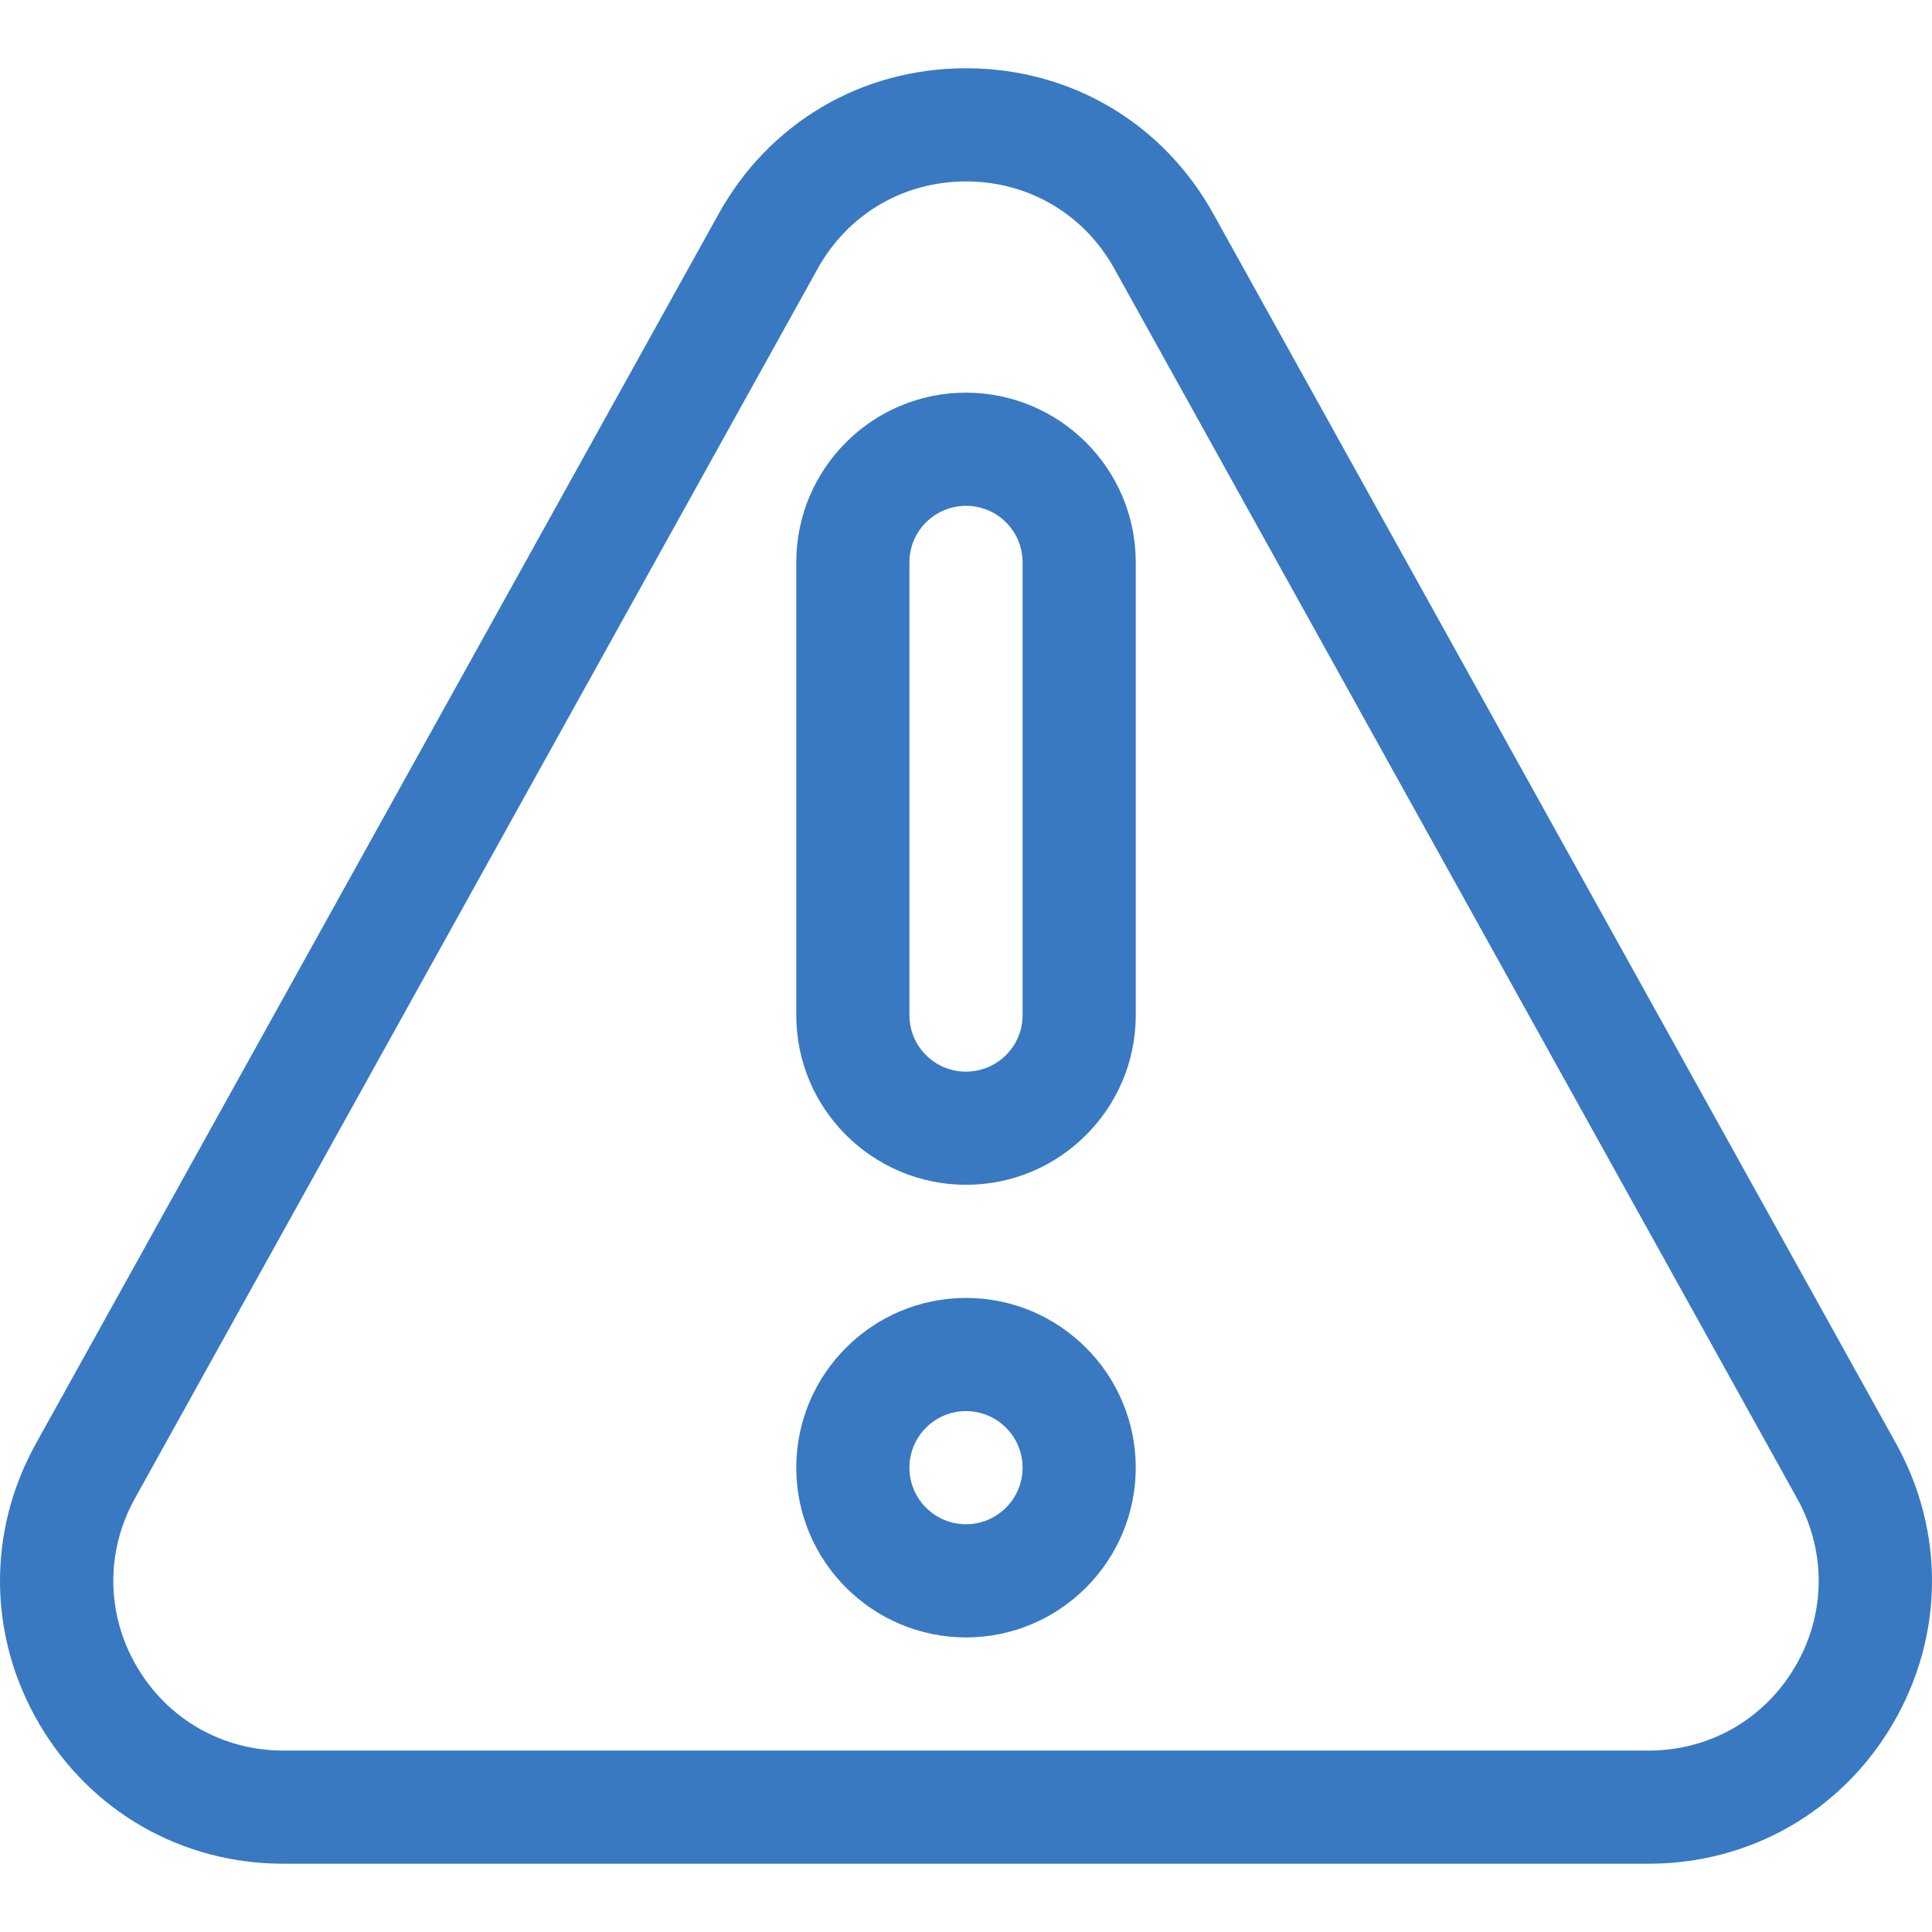
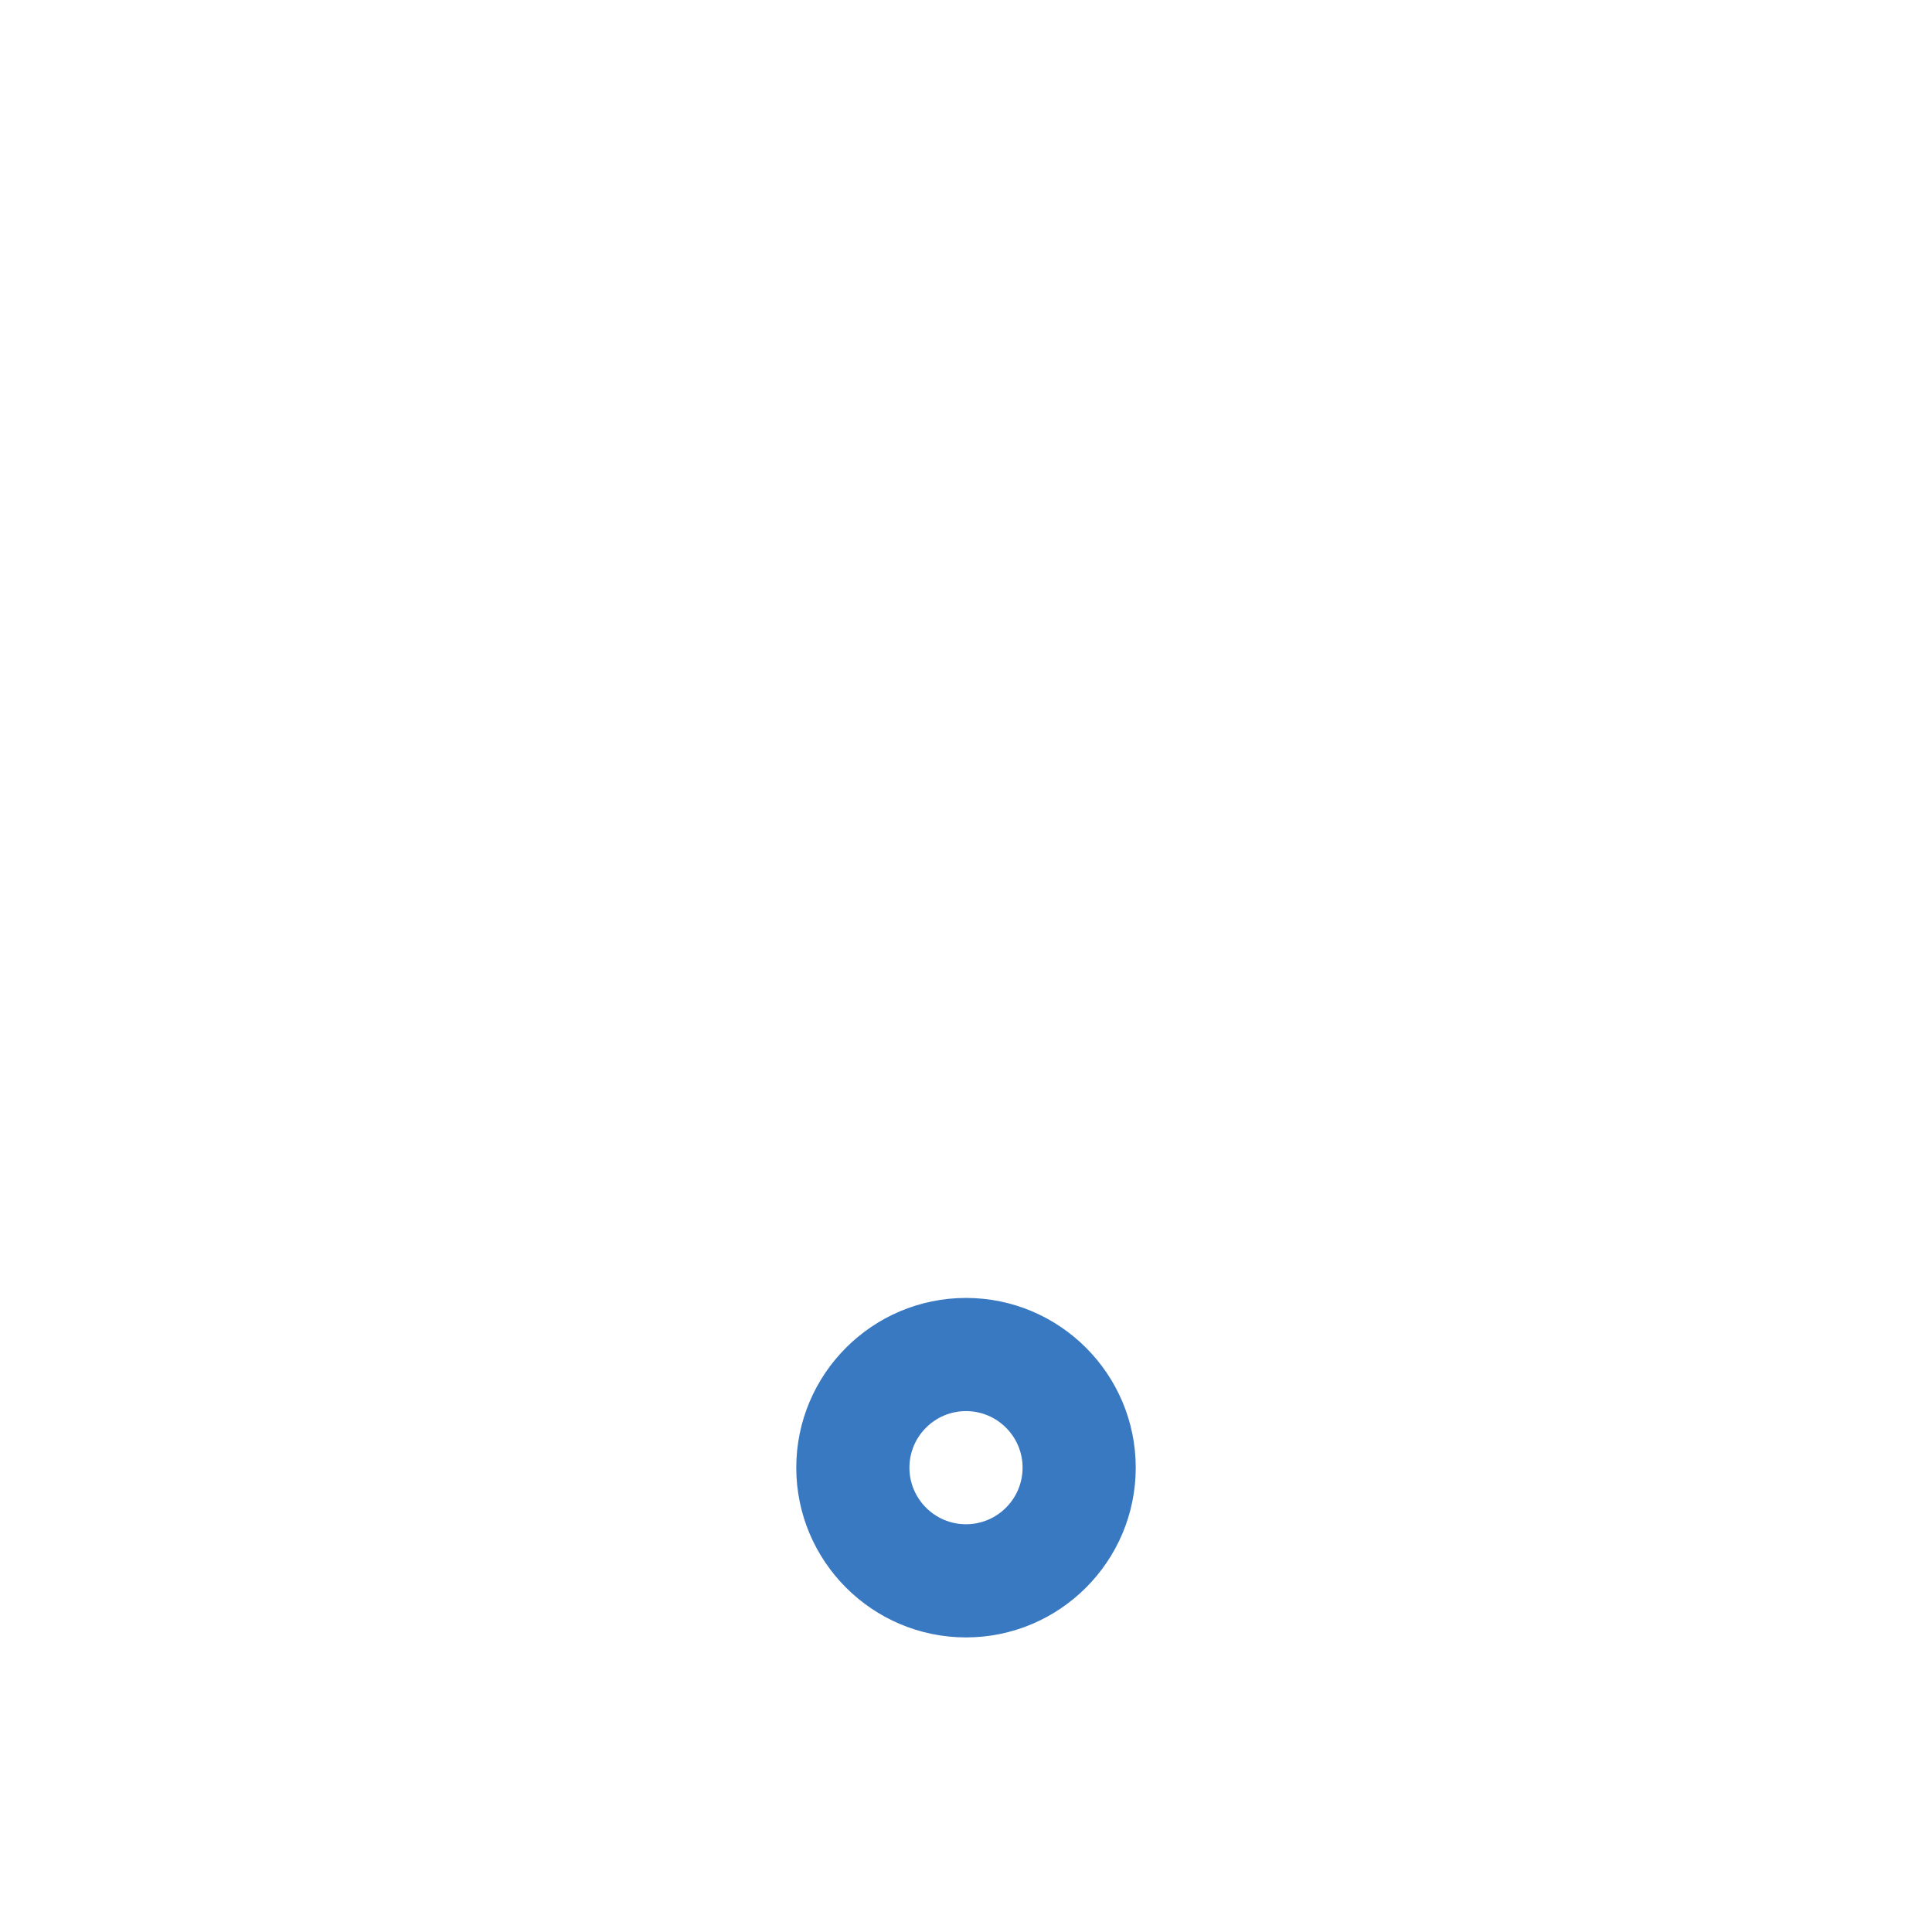
<svg xmlns="http://www.w3.org/2000/svg" id="Capa_1" x="0px" y="0px" viewBox="0 0 512.001 512.001" style="enable-background:new 0 0 512.001 512.001;" xml:space="preserve" width="512px" height="512px" class="">
  <g>
    <g>
      <g>
-         <path d="M502.525,382.638L321.61,56.785c-13.398-24.228-37.924-38.693-65.609-38.693c-27.685,0-52.211,14.464-65.596,38.67 L9.478,382.638c-0.004,0.008-0.009,0.015-0.013,0.023c-12.976,23.467-12.589,51.266,1.033,74.362s37.762,36.885,64.576,36.885 H436.93c26.814,0,50.955-13.789,64.575-36.885C515.126,433.926,515.513,406.127,502.525,382.638z M475.675,441.789 c-8.173,13.857-22.657,22.131-38.746,22.131H75.074c-16.089,0-30.573-8.274-38.746-22.131 c-8.173-13.855-8.405-30.534-0.623-44.612L216.636,71.296c8.038-14.537,22.753-23.216,39.365-23.216 c16.612,0,31.328,8.68,39.378,23.239l180.915,325.853C484.08,411.251,483.849,427.931,475.675,441.789z" data-original="#000000" class="active-path" data-old_color="#3879c2" fill="#3879c2" />
-       </g>
+         </g>
    </g>
    <g>
      <g>
        <path d="M256.002,343.968c-24.803,0-44.982,20.179-44.982,44.982s20.179,44.982,44.982,44.982 c24.804,0,44.982-20.179,44.982-44.982S280.805,343.968,256.002,343.968z M256.002,403.944c-8.268,0-14.994-6.726-14.994-14.994 s6.726-14.994,14.994-14.994c8.269,0,14.994,6.726,14.994,14.994S264.269,403.944,256.002,403.944z" data-original="#000000" class="active-path" data-old_color="#3879c2" fill="#3879c2" />
      </g>
    </g>
    <g>
      <g>
-         <path d="M255.954,104.064c-24.777,0-44.934,20.157-44.934,44.934v120.048c0,24.777,20.157,44.934,45.031,44.934 c24.776,0,44.933-20.157,44.933-44.933V148.998C300.984,124.221,280.827,104.064,255.954,104.064z M270.996,269.047 c0,8.241-6.704,14.946-15.042,14.946c-8.241,0-14.946-6.705-14.946-14.946V148.998c0-8.241,6.705-14.946,15.043-14.946 c8.241,0,14.945,6.705,14.945,14.946V269.047z" data-original="#000000" class="active-path" data-old_color="#3879c2" fill="#3879c2" />
-       </g>
+         </g>
    </g>
  </g>
</svg>